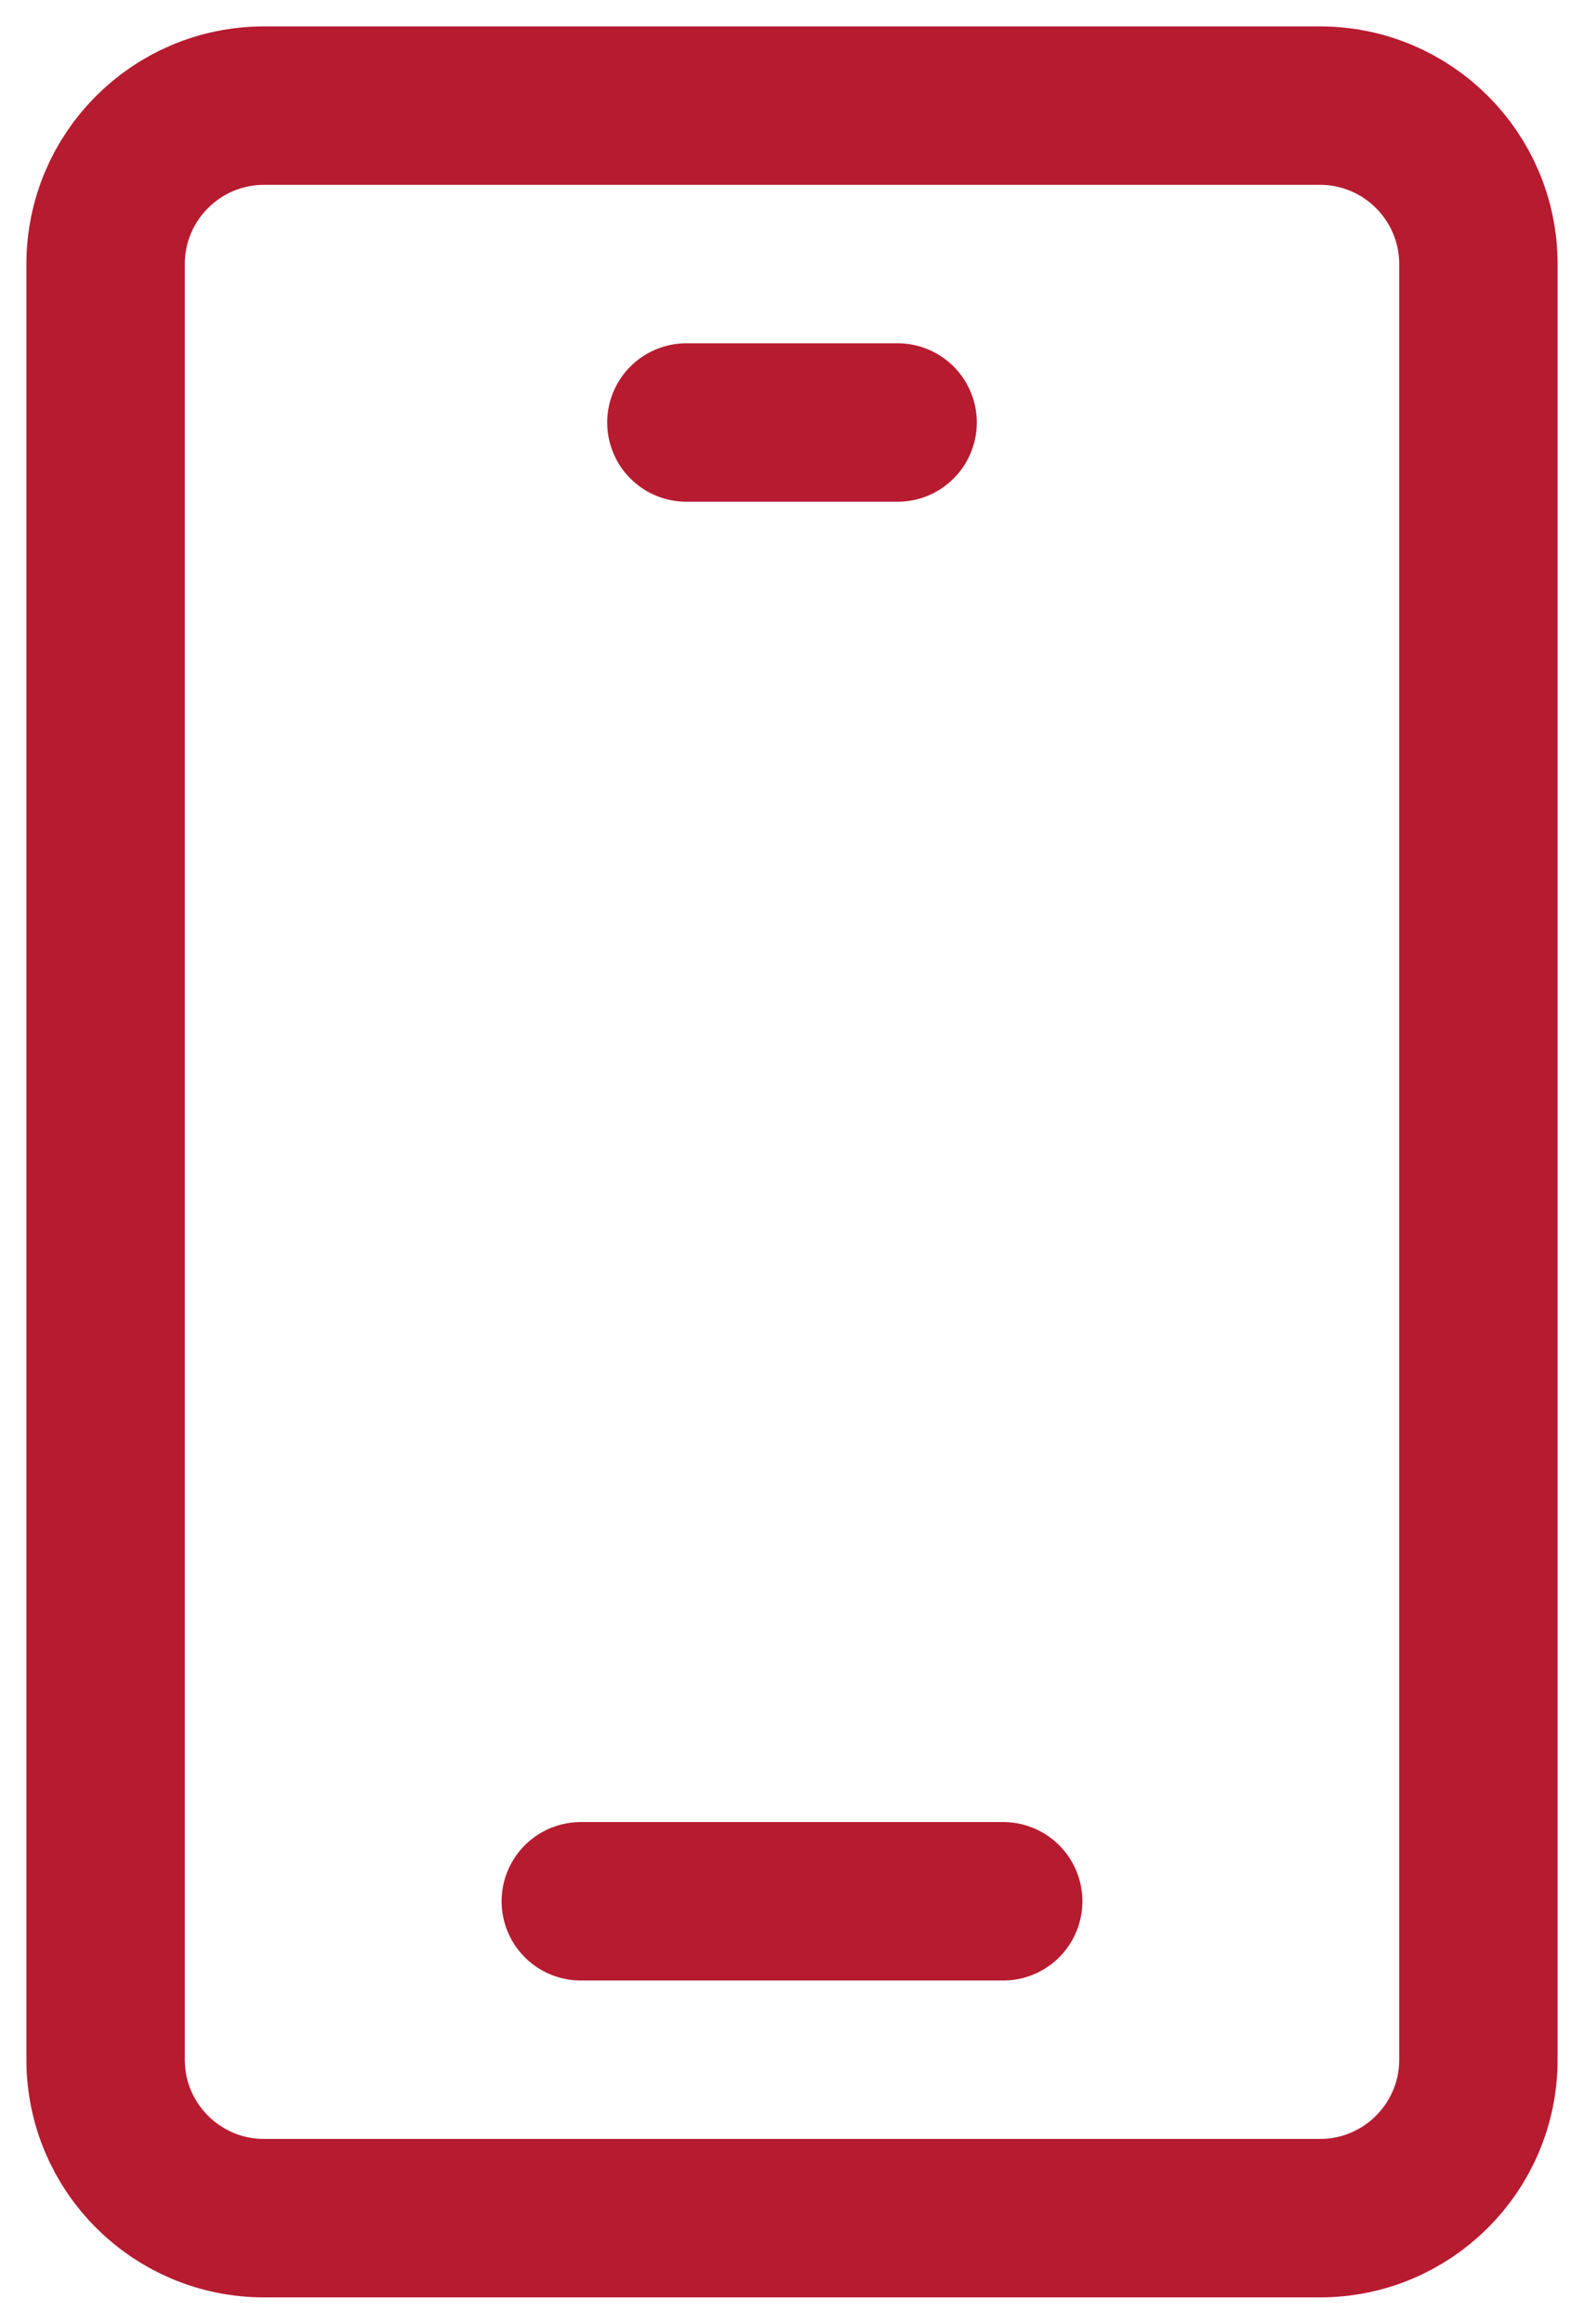
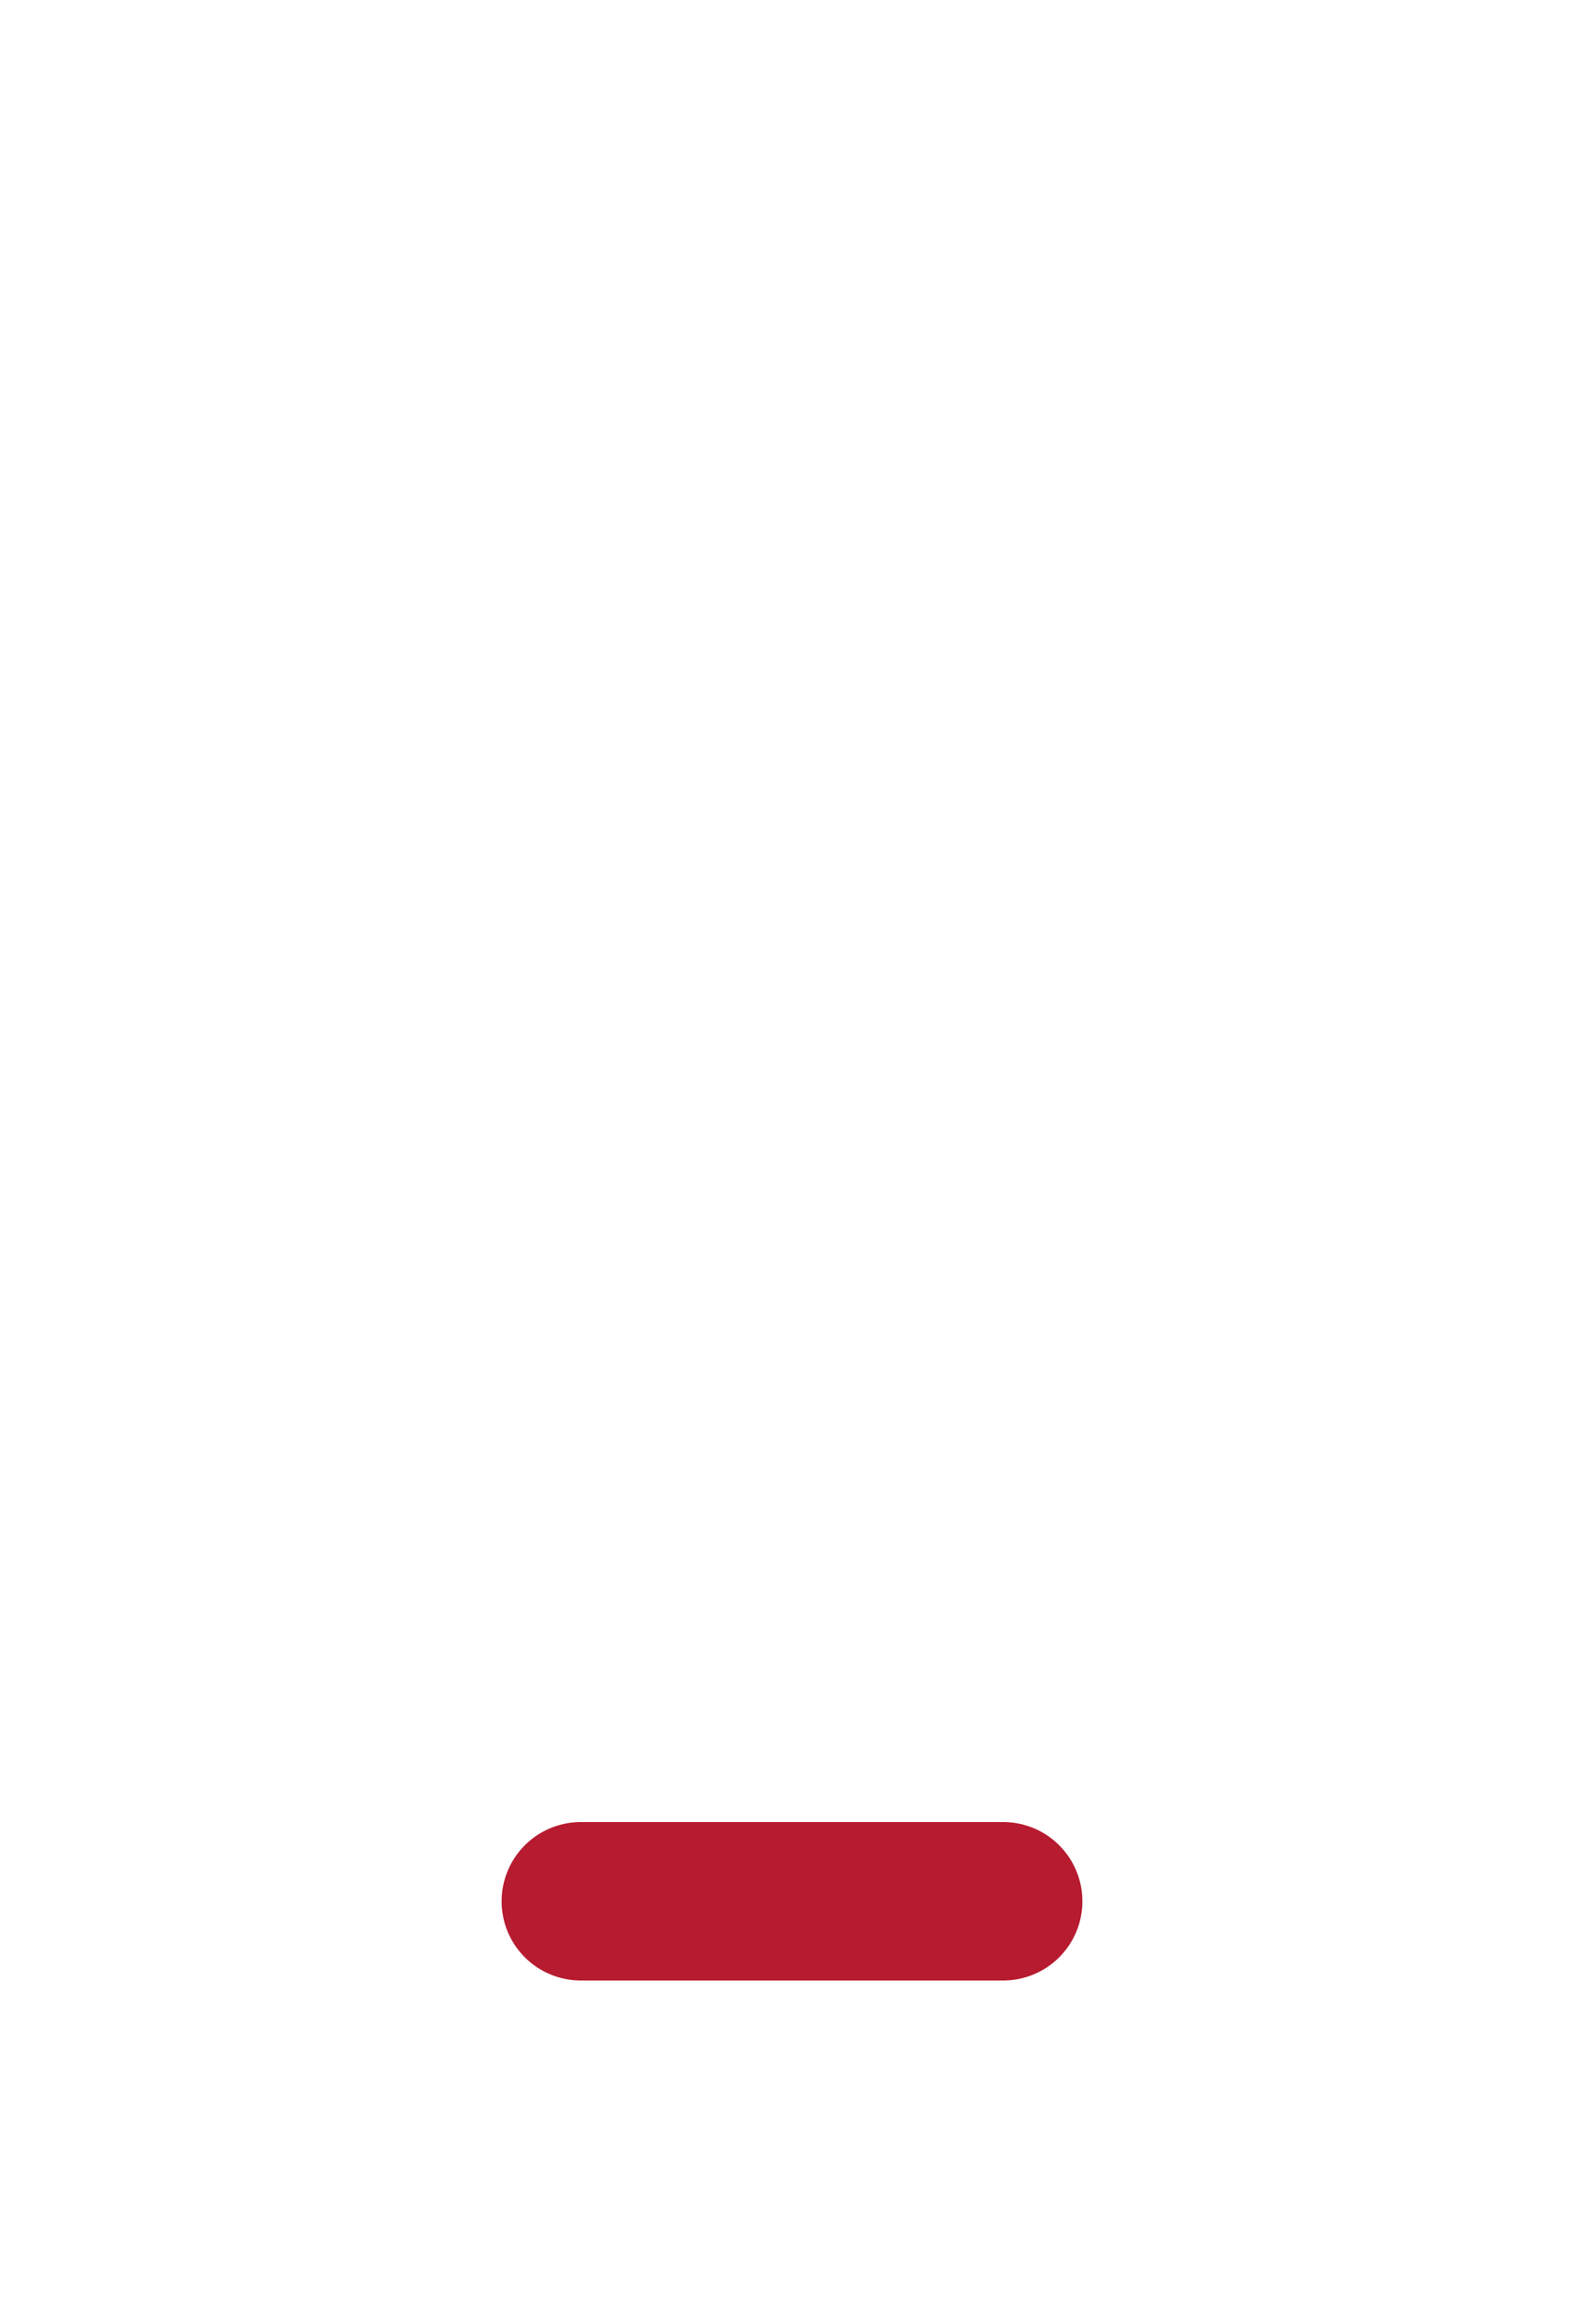
<svg xmlns="http://www.w3.org/2000/svg" width="15" height="22" viewBox="0 0 15 22" fill="none">
-   <path d="M12.5 1H2.5C1.672 1 1 1.672 1 2.5V19.5C1 20.328 1.672 21 2.5 21H12.5C13.328 21 14 20.328 14 19.5V2.5C14 1.672 13.328 1 12.5 1Z" stroke="#B71B30" stroke-width="1.5" />
-   <path d="M6.5 4H8.5" stroke="#B71B30" stroke-width="1.5" stroke-linecap="round" stroke-linejoin="round" />
  <path d="M5.5 18H9.5" stroke="#B71B30" stroke-width="1.5" stroke-linecap="round" stroke-linejoin="round" />
</svg>